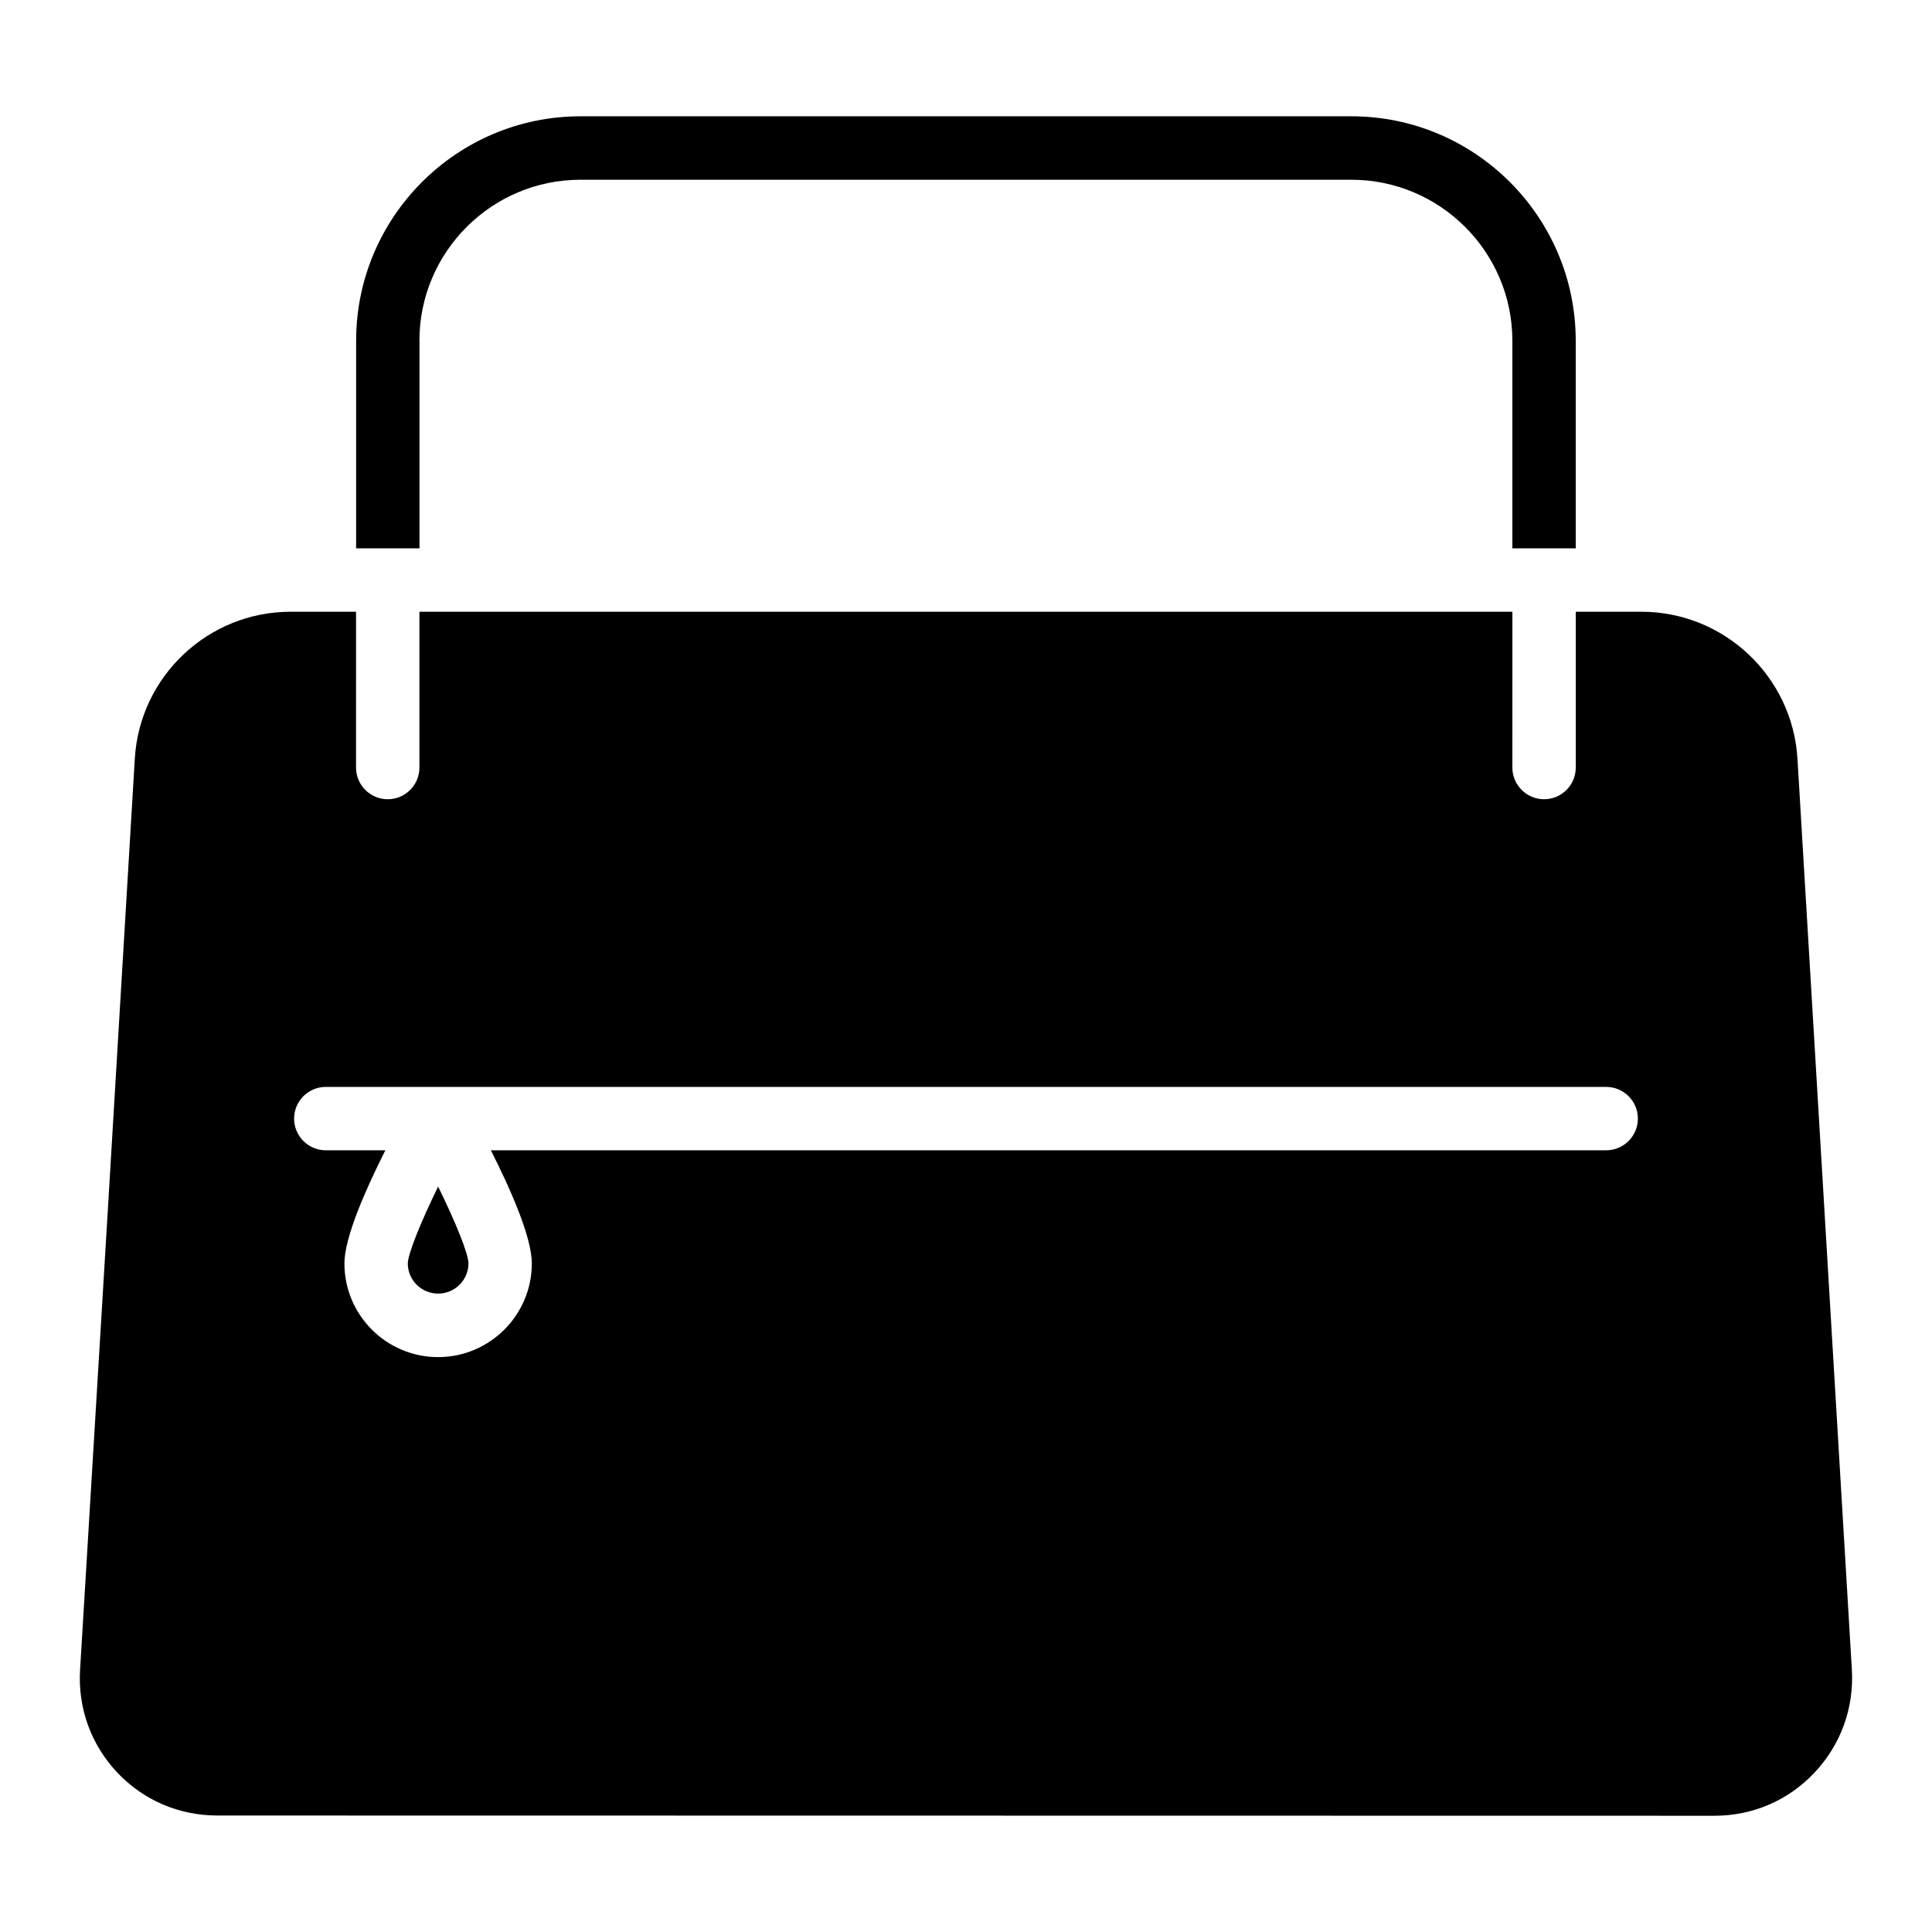
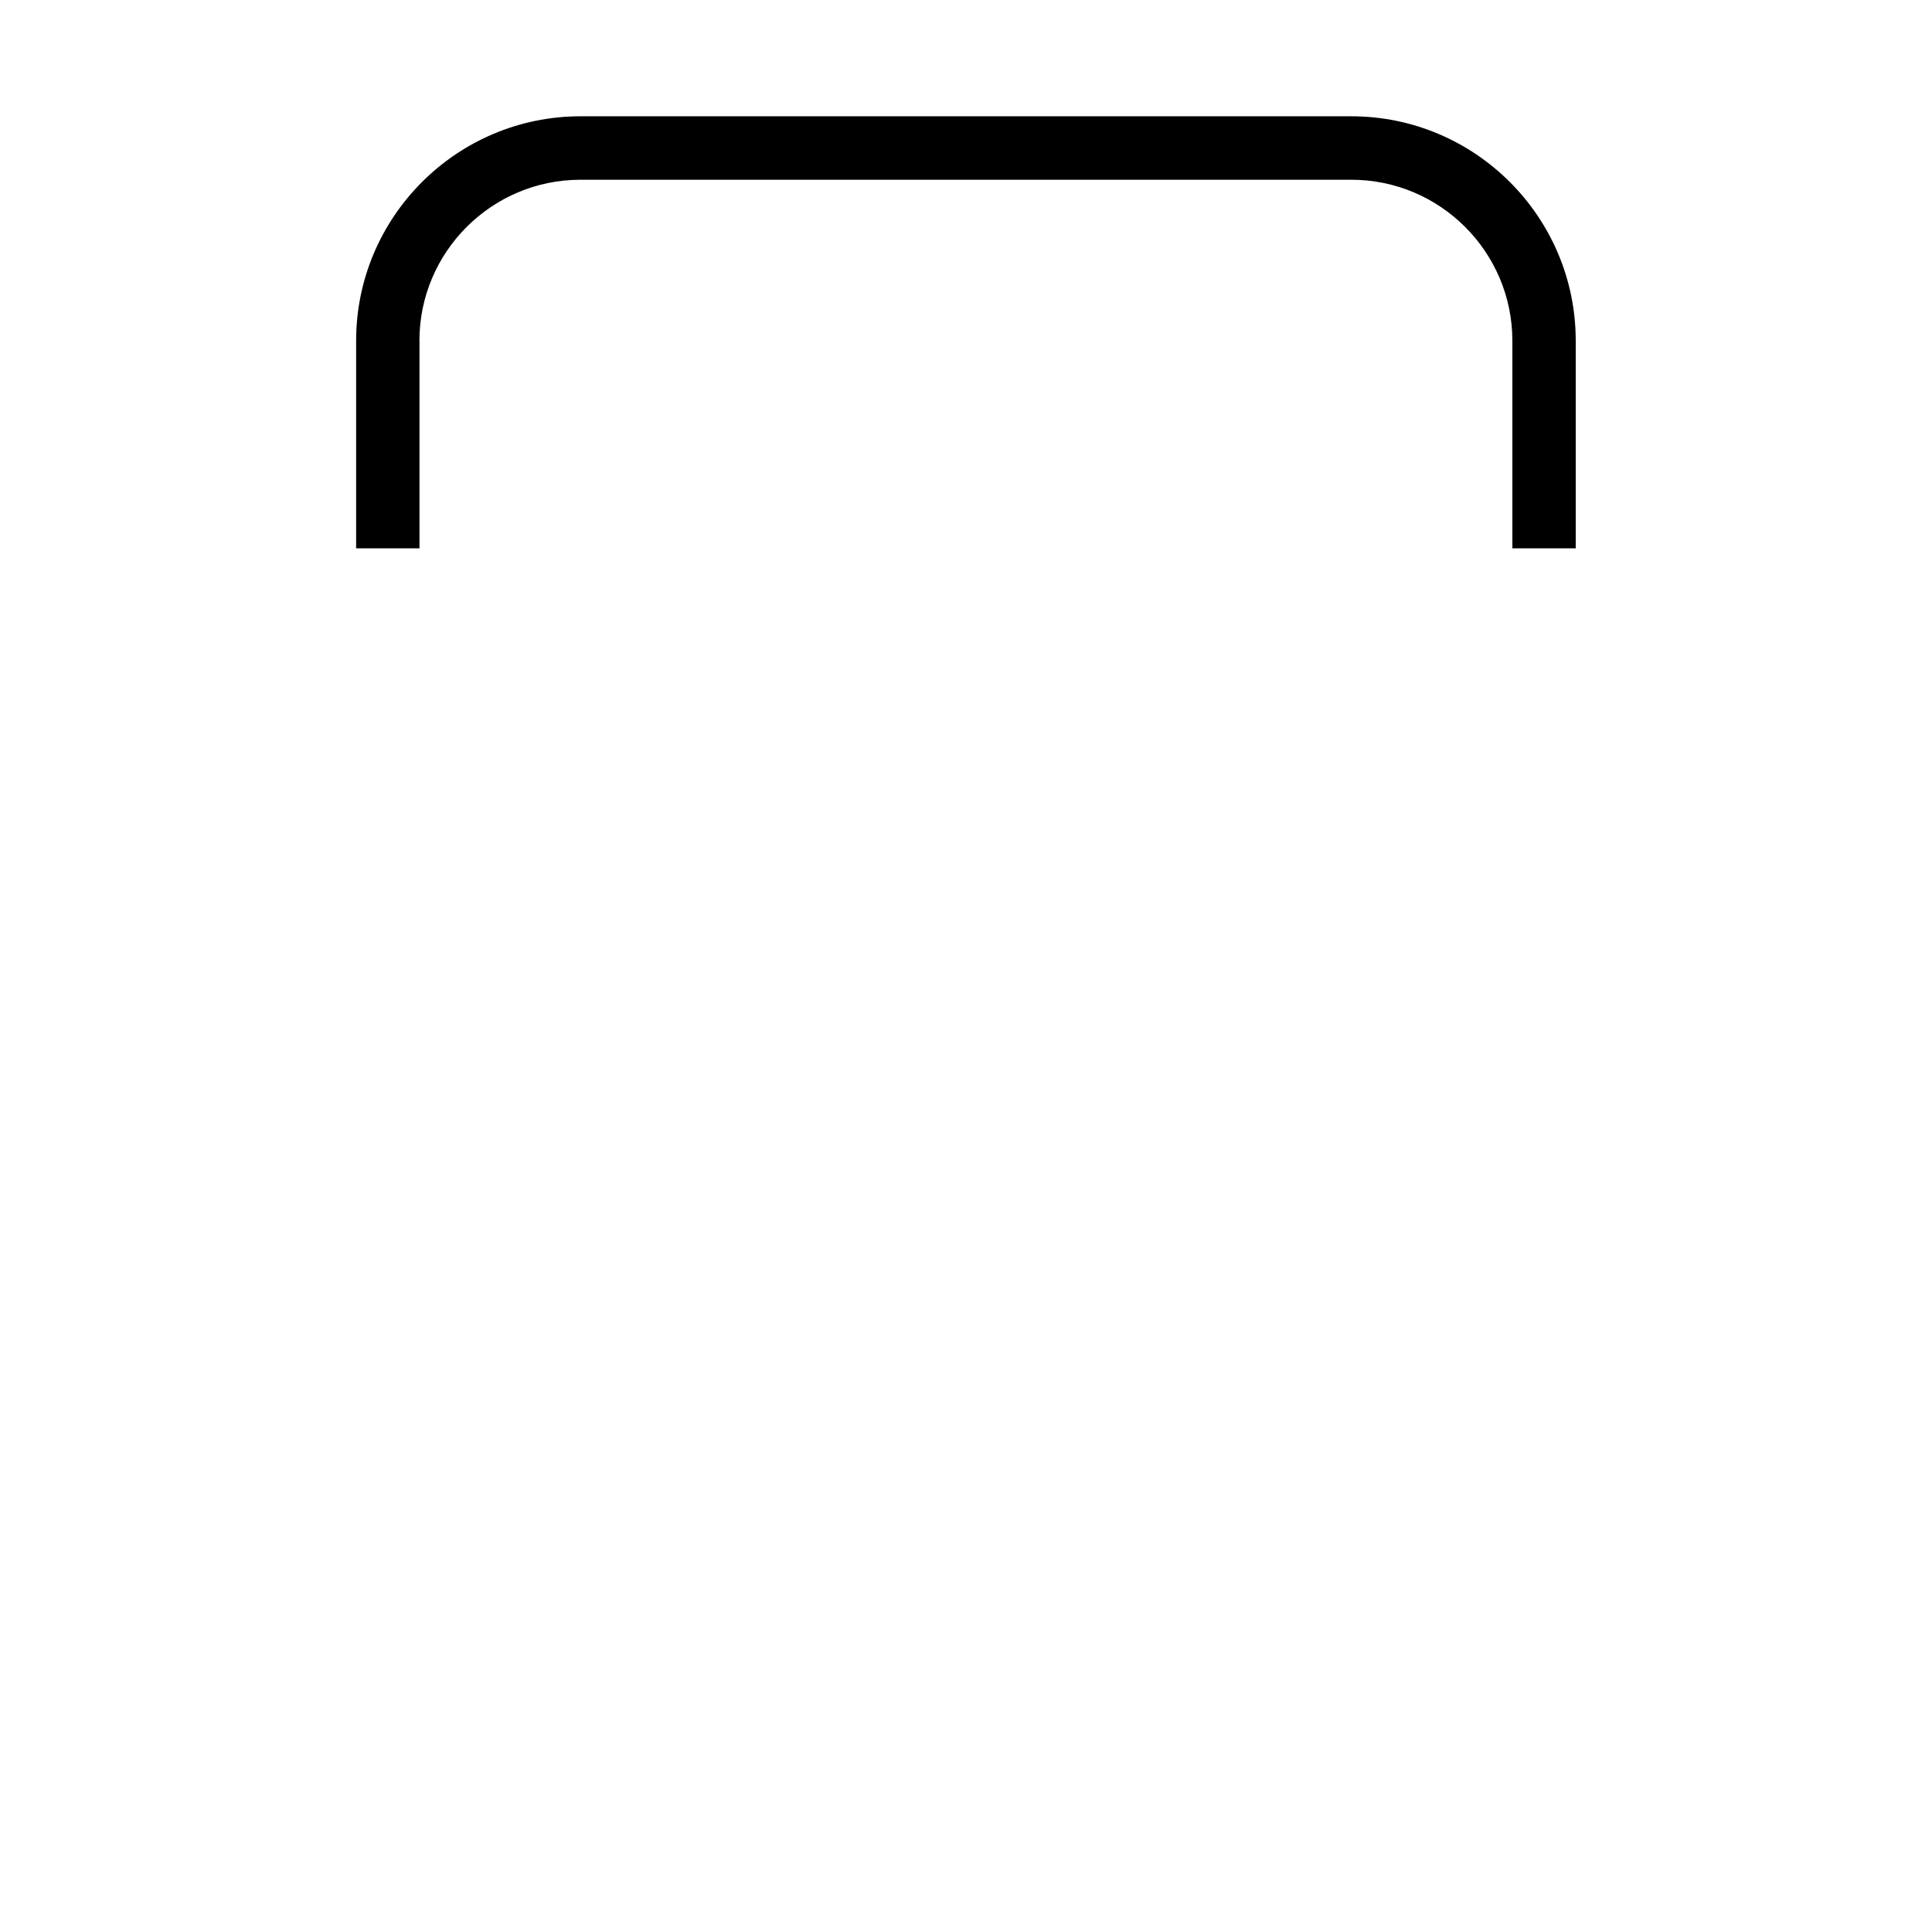
<svg xmlns="http://www.w3.org/2000/svg" fill="#000000" width="800px" height="800px" version="1.1" viewBox="144 144 512 512">
  <g>
-     <path d="m252.07 478.82c0 4.41 3.609 7.996 8.039 7.996 4.43 0 8.039-3.59 8.039-8.02-0.062-2.664-3.359-10.789-8.039-20.34-4.68 9.574-7.953 17.695-8.039 20.363z" />
-     <path d="m620.35 345.12c-1.301-21.875-19.48-39.004-41.375-39.004h-17.383v41.293c0 4.641-3.758 8.398-8.398 8.398-4.641 0-8.398-3.777-8.398-8.398l0.004-41.293h-289.65v41.293c0 4.641-3.758 8.398-8.398 8.398s-8.398-3.777-8.398-8.398l0.004-41.293h-17.316c-21.875 0-40.012 17.086-41.312 38.918-4.449 74.691-10.371 173.62-14.504 241.41-0.629 10.16 2.856 19.836 9.805 27.246 6.949 7.391 16.395 11.441 26.598 11.441l396.71 0.062h0.02c10.117 0 19.543-4.031 26.492-11.418 6.992-7.43 10.516-17.109 9.91-27.352zm-50.695 103.72h-295.57c5.269 10.41 10.852 23.09 10.852 29.977 0 13.688-11.148 24.832-24.832 24.832-13.688 0-24.832-11.125-24.832-24.832 0-6.887 5.606-19.566 10.852-29.977h-15.789c-4.641 0-8.398-3.777-8.398-8.398 0-4.617 3.758-8.398 8.398-8.398h339.32c4.641 0 8.398 3.777 8.398 8.398 0 4.621-3.758 8.398-8.398 8.398z" />
    <path d="m255.15 234.31c0-23.531 19.145-42.676 42.676-42.676h204.29c23.531 0 42.676 19.145 42.676 42.676v55h16.793v-55c0-32.812-26.68-59.492-59.469-59.492h-204.27c-32.789 0-59.469 26.68-59.469 59.492v55h16.793v-55z" />
  </g>
</svg>